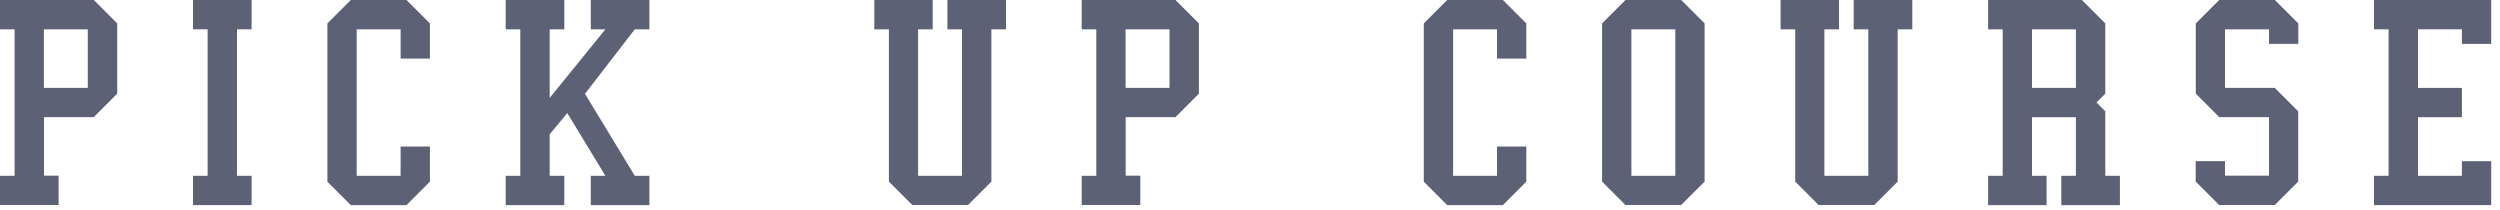
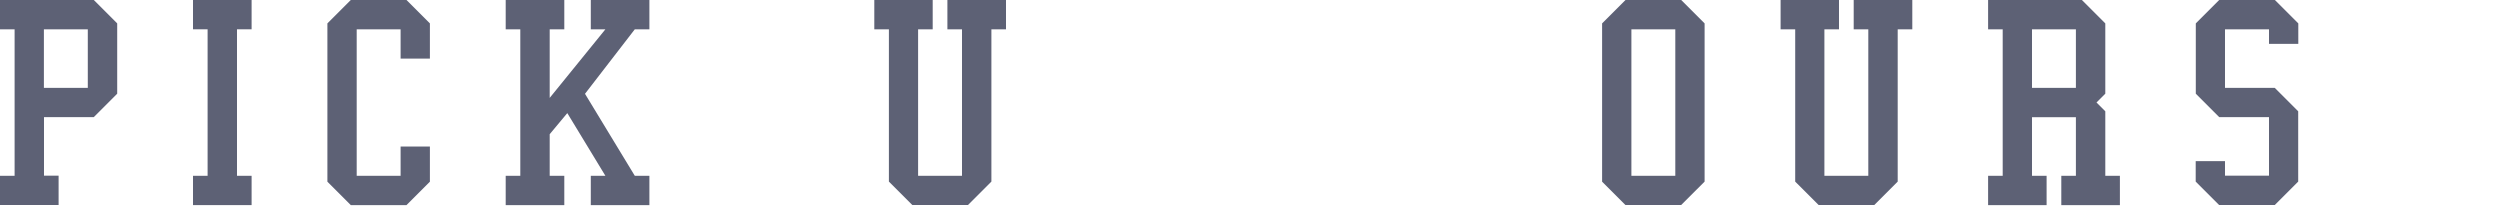
<svg xmlns="http://www.w3.org/2000/svg" width="250" height="21" viewBox="0 0 250 21" fill="none">
  <path d="M0 20.51V17.58H1.46V2.93H0V0H9.38L11.72 2.34V9.37L9.38 11.71H4.4V17.57H5.86V20.5H0V20.51ZM4.39 8.79H8.78V2.93H4.39V8.79Z" fill="#5D6175" />
  <path d="M19.3 20.51V17.58H20.76V2.93H19.3V0H25.16V2.93H23.7V17.58H25.16V20.51H19.3Z" fill="#5D6175" />
  <path d="M35.08 20.51L32.74 18.17V2.34L35.08 0H40.65L42.99 2.34V5.86H40.06V2.93H35.67V17.58H40.06V14.65H42.99V18.17L40.65 20.51H35.08Z" fill="#5D6175" />
  <path d="M50.57 20.51V17.58H52.03V2.93H50.57V0H56.43V2.93H54.97V9.79L60.54 2.93H59.08V0H64.94V2.93H63.48L58.5 9.38L63.48 17.58H64.94V20.51H59.08V17.58H60.54L56.73 11.31L54.97 13.42V17.58H56.43V20.51H50.57Z" fill="#5D6175" />
  <path d="M87.41 0H93.27V2.93H91.81V17.58H96.2V2.93H94.74V0H100.6V2.93H99.14V18.16L96.8 20.5H91.23L88.89 18.16V2.93H87.43V0H87.41Z" fill="#5D6175" />
-   <path d="M108.17 20.51V17.58H109.63V2.93H108.17V0H117.55L119.89 2.34V9.37L117.55 11.71H112.57V17.57H114.03V20.5H108.17V20.51ZM112.56 8.79H116.95V2.93H112.56V8.79Z" fill="#5D6175" />
-   <path d="M144.72 20.51L142.38 18.17V2.34L144.72 0H150.29L152.63 2.34V5.86H149.7V2.93H145.31V17.58H149.7V14.65H152.63V18.17L150.29 20.51H144.72Z" fill="#5D6175" />
  <path d="M162.55 20.51L160.21 18.17V2.34L162.55 0H168.12L170.46 2.34V18.16L168.12 20.5H162.55V20.51ZM163.14 17.58H167.53V2.93H163.14V17.58Z" fill="#5D6175" />
  <path d="M178.04 0H183.9V2.93H182.44V17.58H186.83V2.93H185.37V0H191.23V2.93H189.77V18.16L187.43 20.5H181.86L179.52 18.16V2.93H178.06V0H178.04Z" fill="#5D6175" />
  <path d="M198.81 20.51V17.58H200.27V2.93H198.81V0H208.19L210.53 2.34V9.37L209.65 10.25L210.53 11.13V17.58H211.99V20.51H206.13V17.58H207.59V11.72H203.2V17.58H204.66V20.51H198.8H198.81ZM203.2 8.79H207.59V2.93H203.2V8.79Z" fill="#5D6175" />
  <path d="M219.57 16.11H222.5V17.57H226.9V11.71H221.92L219.58 9.37V2.34L221.92 0H227.49L229.83 2.34V4.39H226.9V2.93H222.5V8.79H227.48L229.82 11.13V18.16L227.48 20.5H221.91L219.57 18.16V16.11Z" fill="#5D6175" />
-   <path d="M237.4 20.51V17.58H238.86V2.93H237.4V0H249.12V4.39H246.19V2.93H241.8V8.79H246.19V11.72H241.8V17.58H246.19V16.12H249.12V20.51H237.4Z" fill="#5D6175" />
</svg>